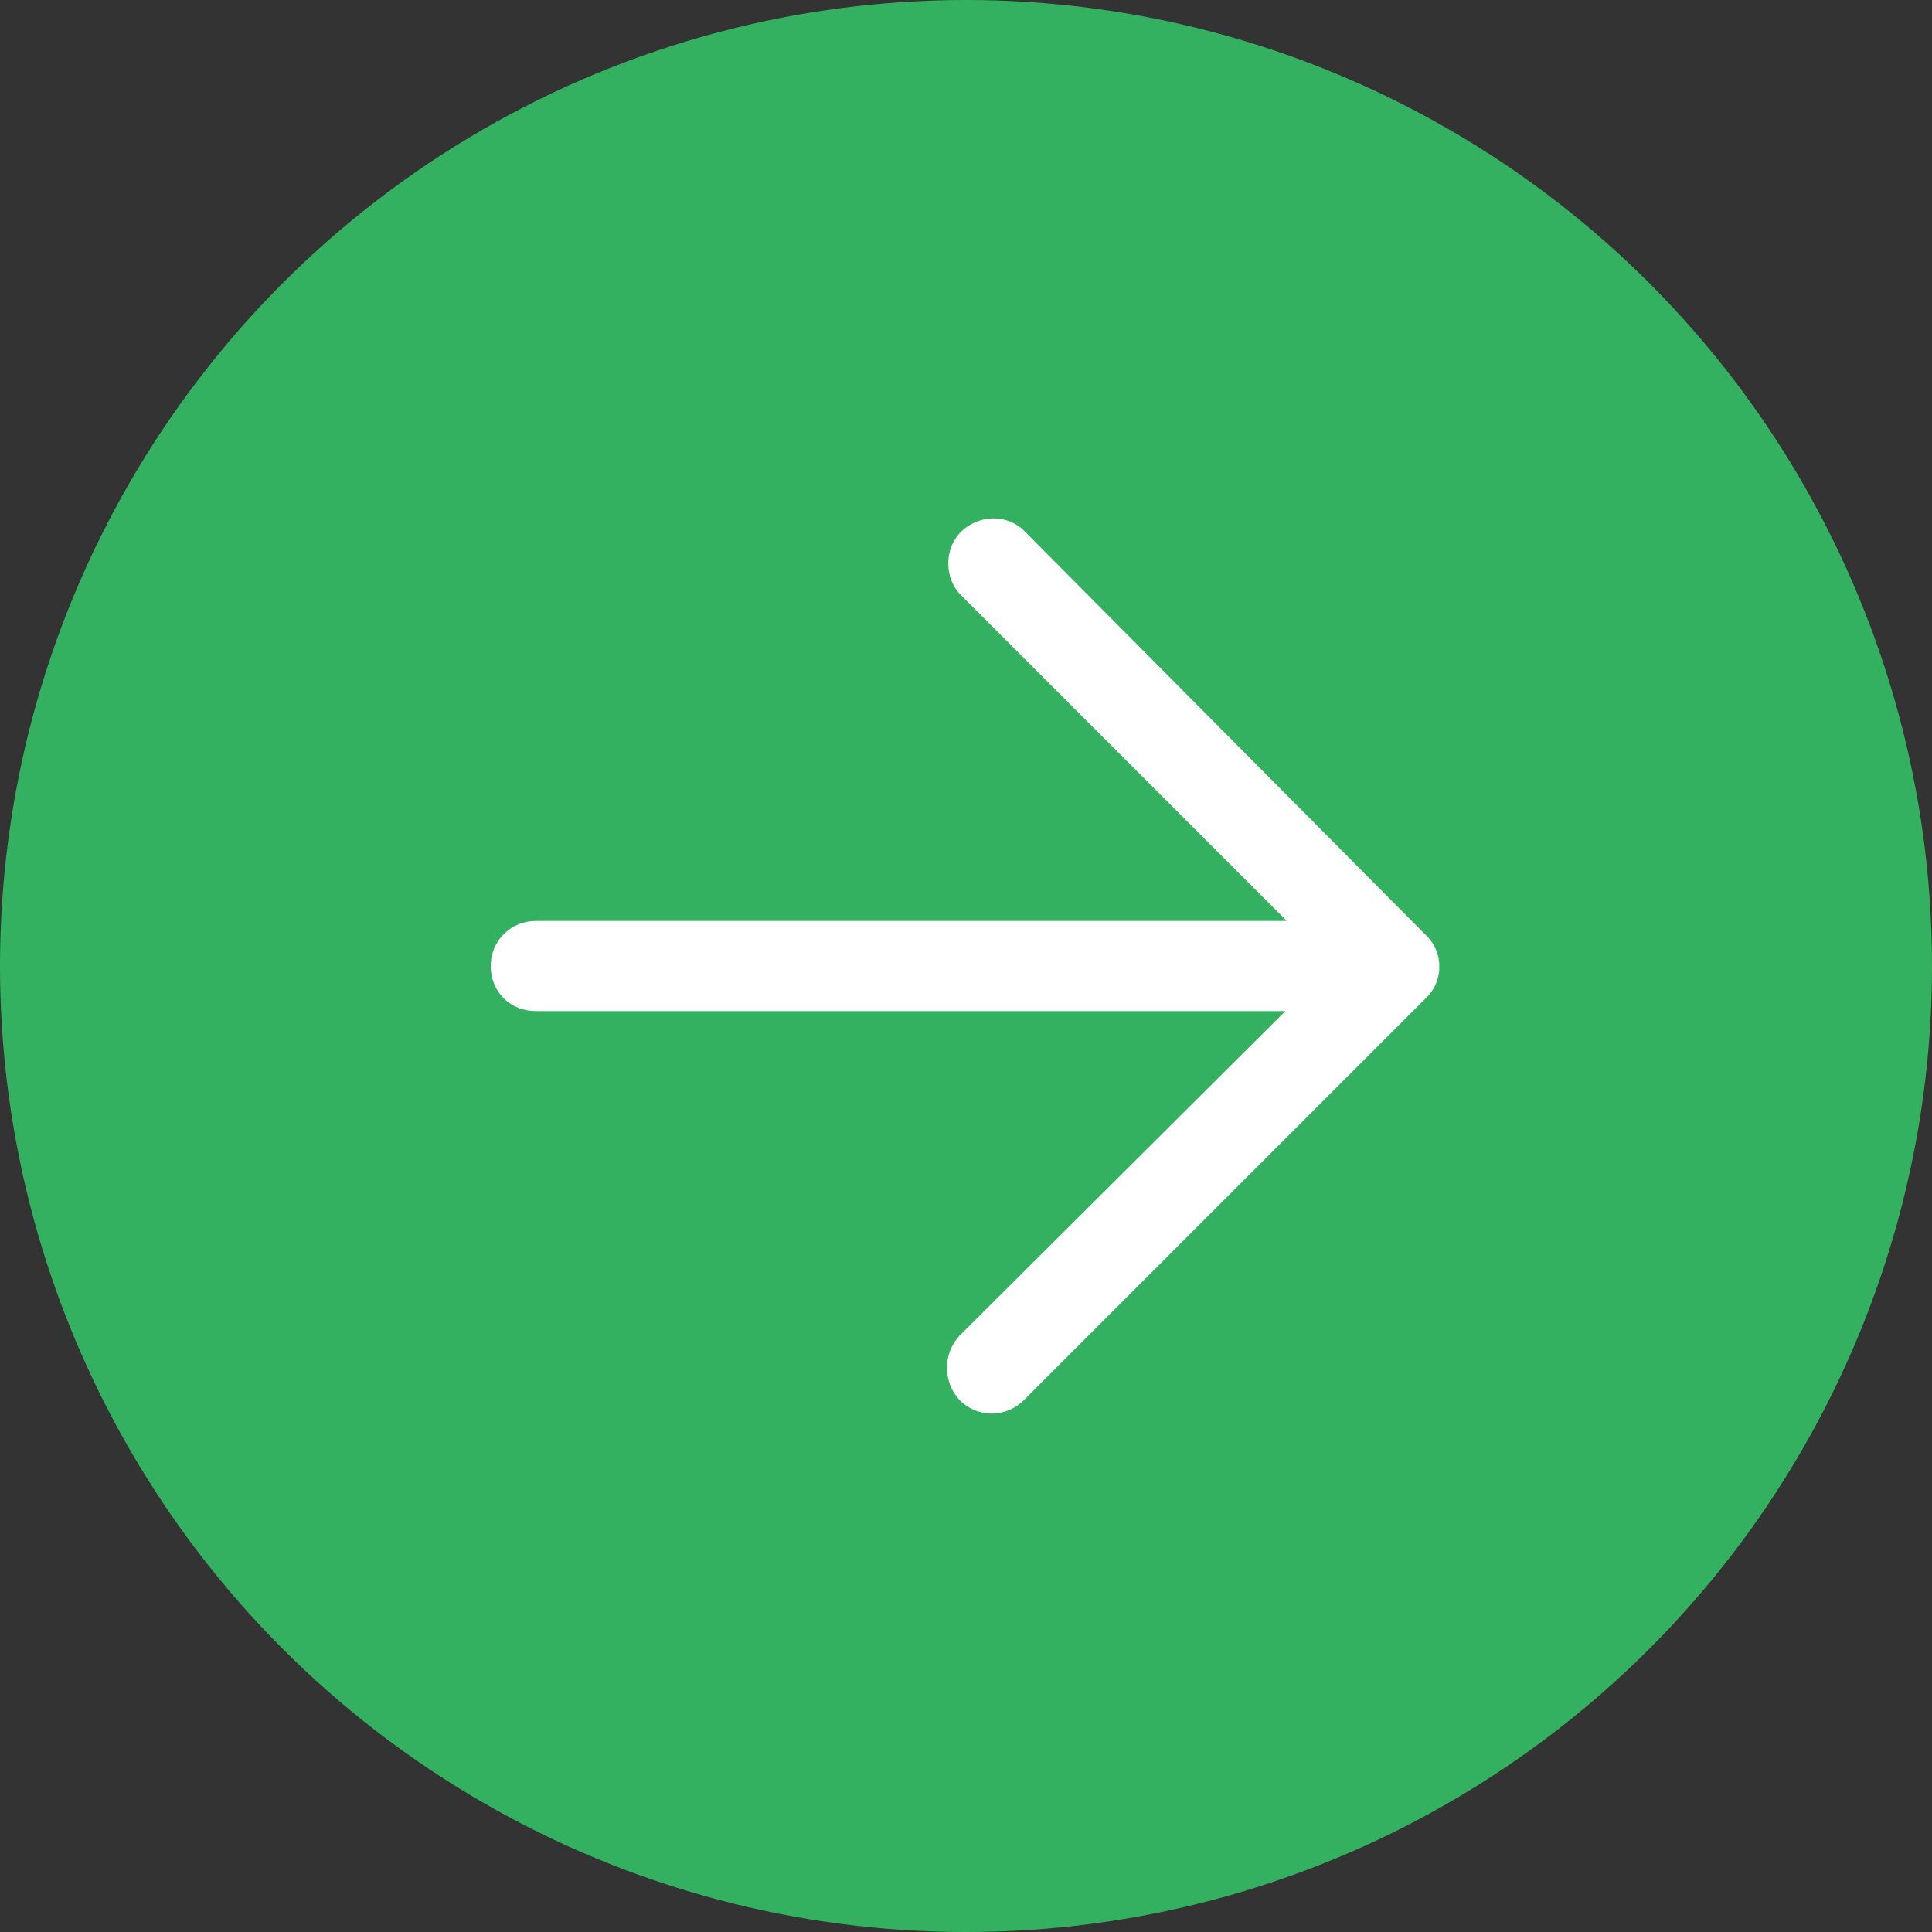
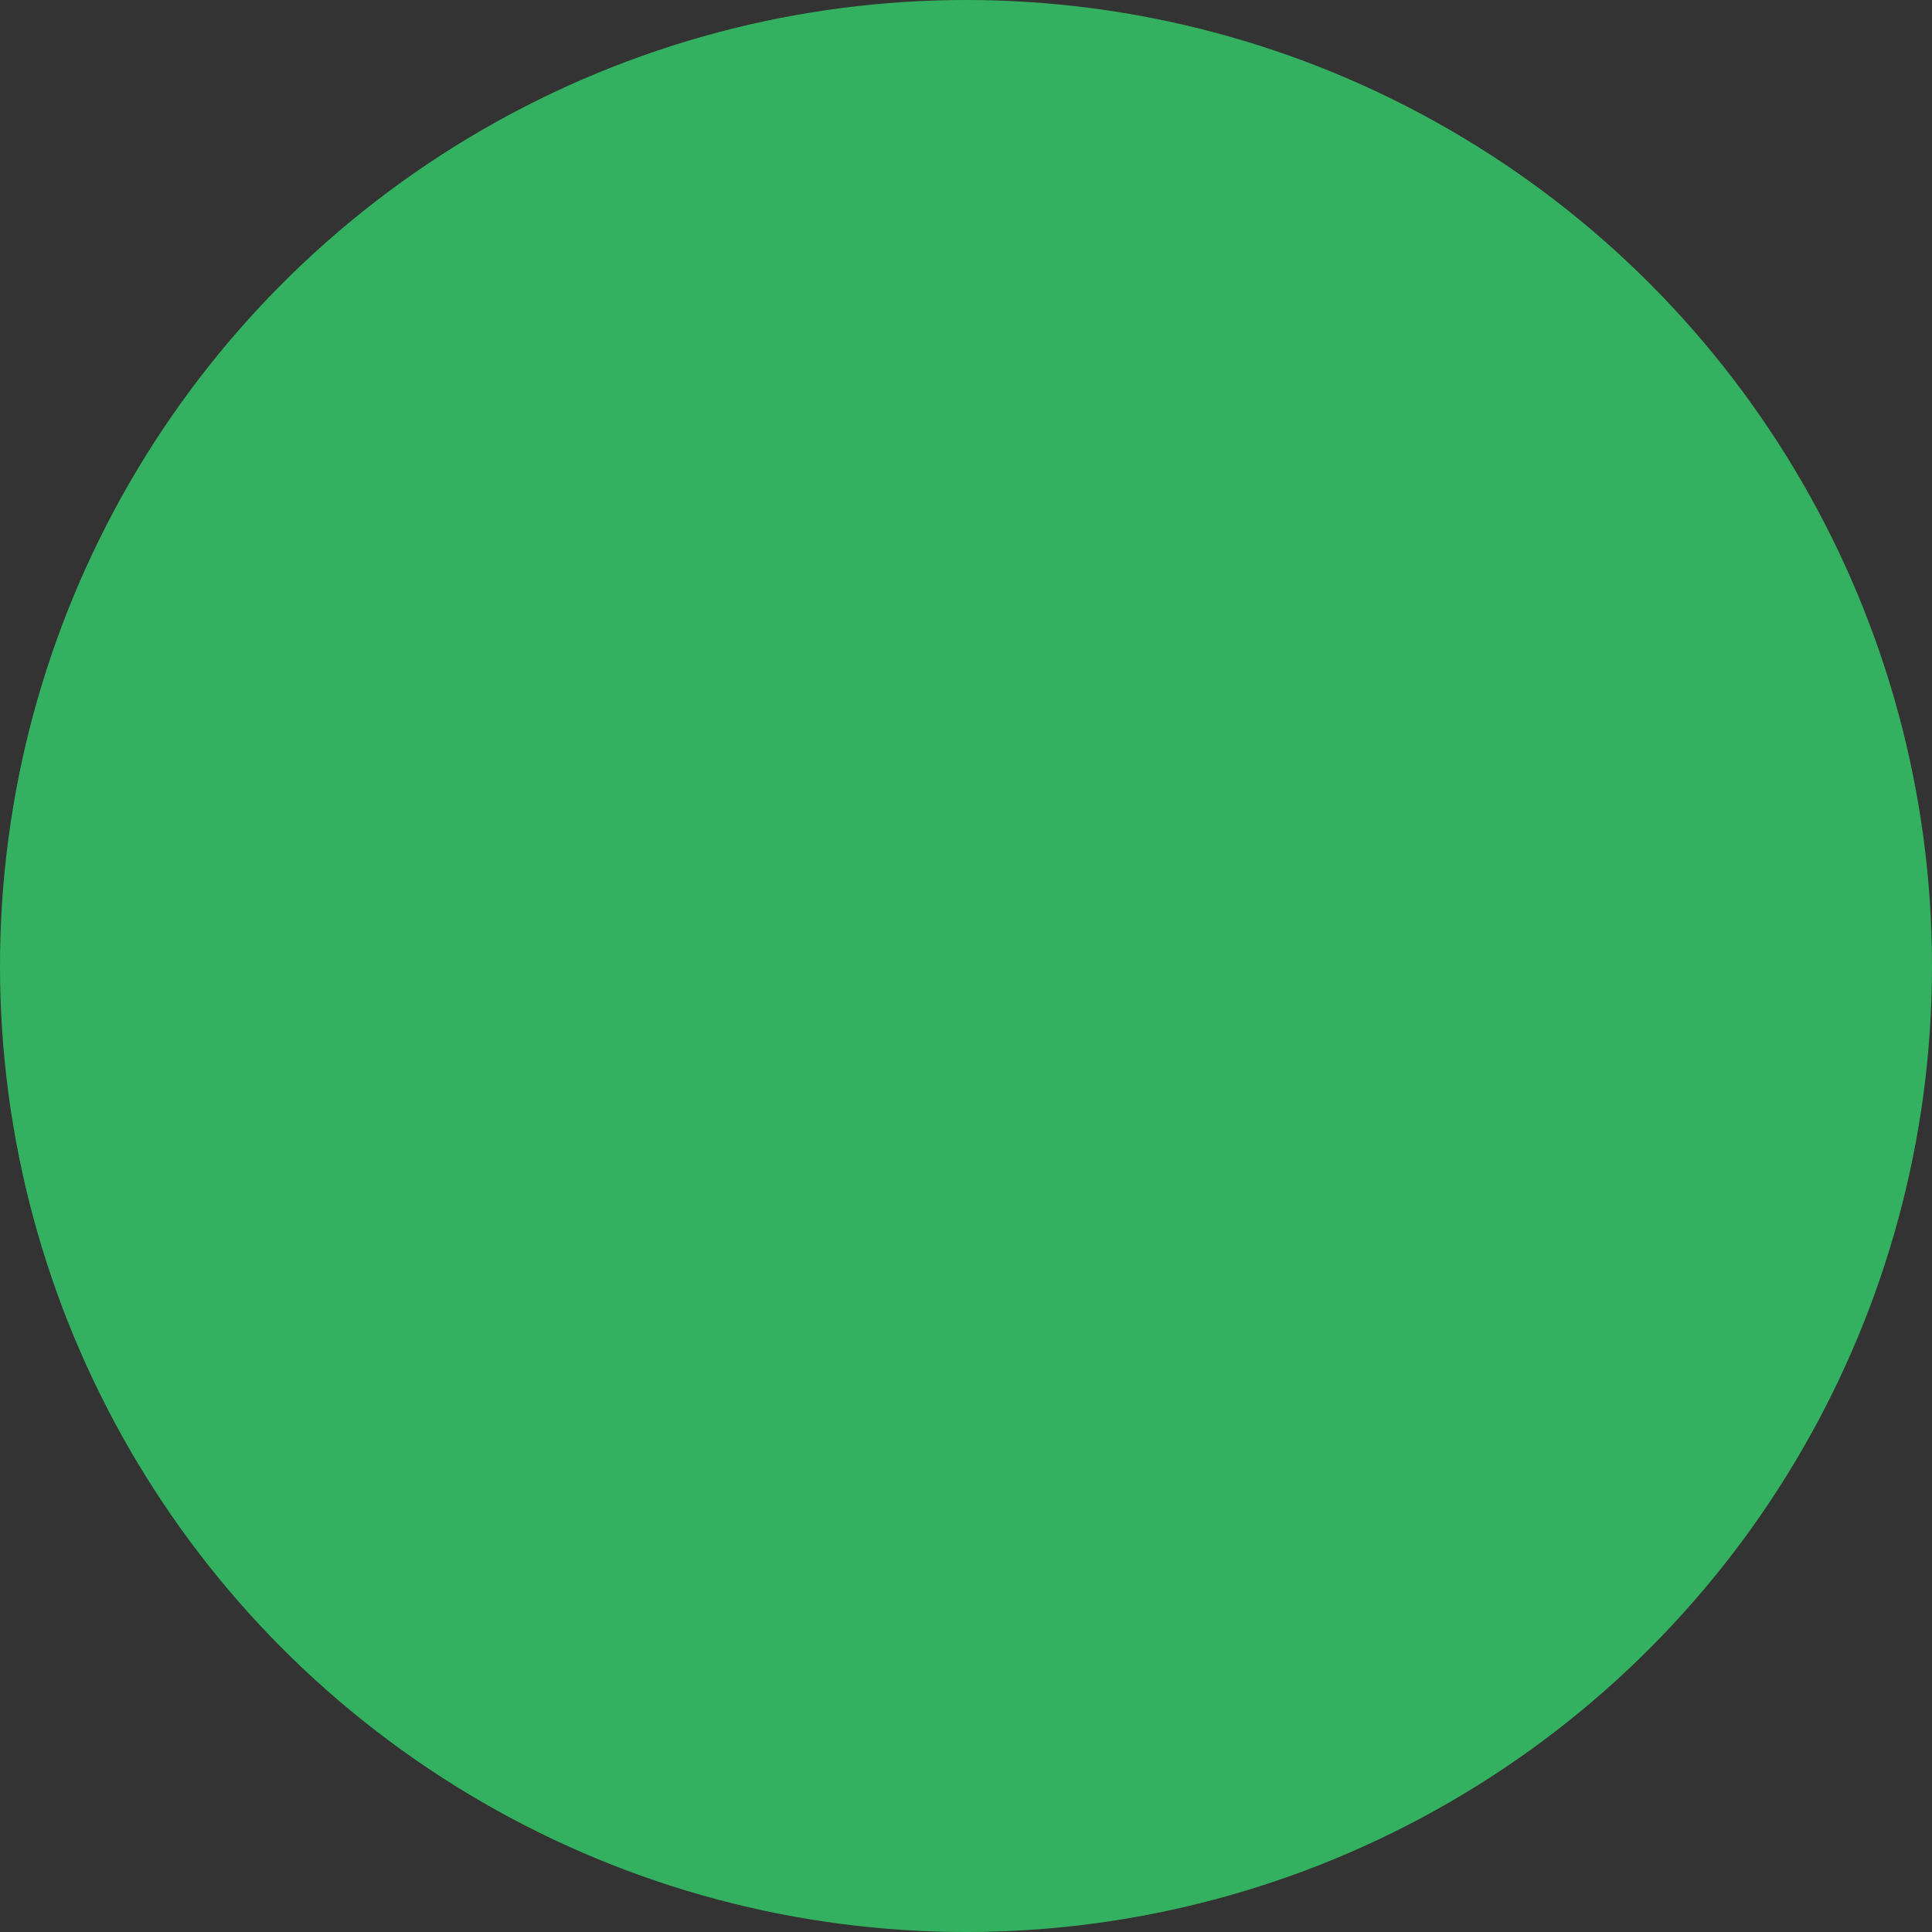
<svg xmlns="http://www.w3.org/2000/svg" version="1.1" id="レイヤー_1" x="0px" y="0px" viewBox="0 0 150 150" style="enable-background:new 0 0 150 150;" xml:space="preserve">
  <rect x="0" y="0" width="150" height="150" fill="#333333" stroke="none" />
  <style type="text/css">
	.st0{fill:#34B160;}
	.st1{fill:#FFFFFF;}
</style>
  <circle class="st0" cx="75" cy="75" r="75" />
-   <path class="st1" d="M79.6,41.3c-1.3-1.4-3.6-1.4-5,0c-1.3,1.3-1.3,3.6,0,4.9l25.3,25.3H41.6c-1.9,0-3.5,1.5-3.5,3.5  s1.5,3.5,3.5,3.5h58.2l-25.3,25.2c-1.3,1.4-1.3,3.6,0,5c1.4,1.4,3.6,1.4,5,0l31.2-31.2c1.4-1.3,1.4-3.6,0-4.9L79.6,41.3z" />
</svg>